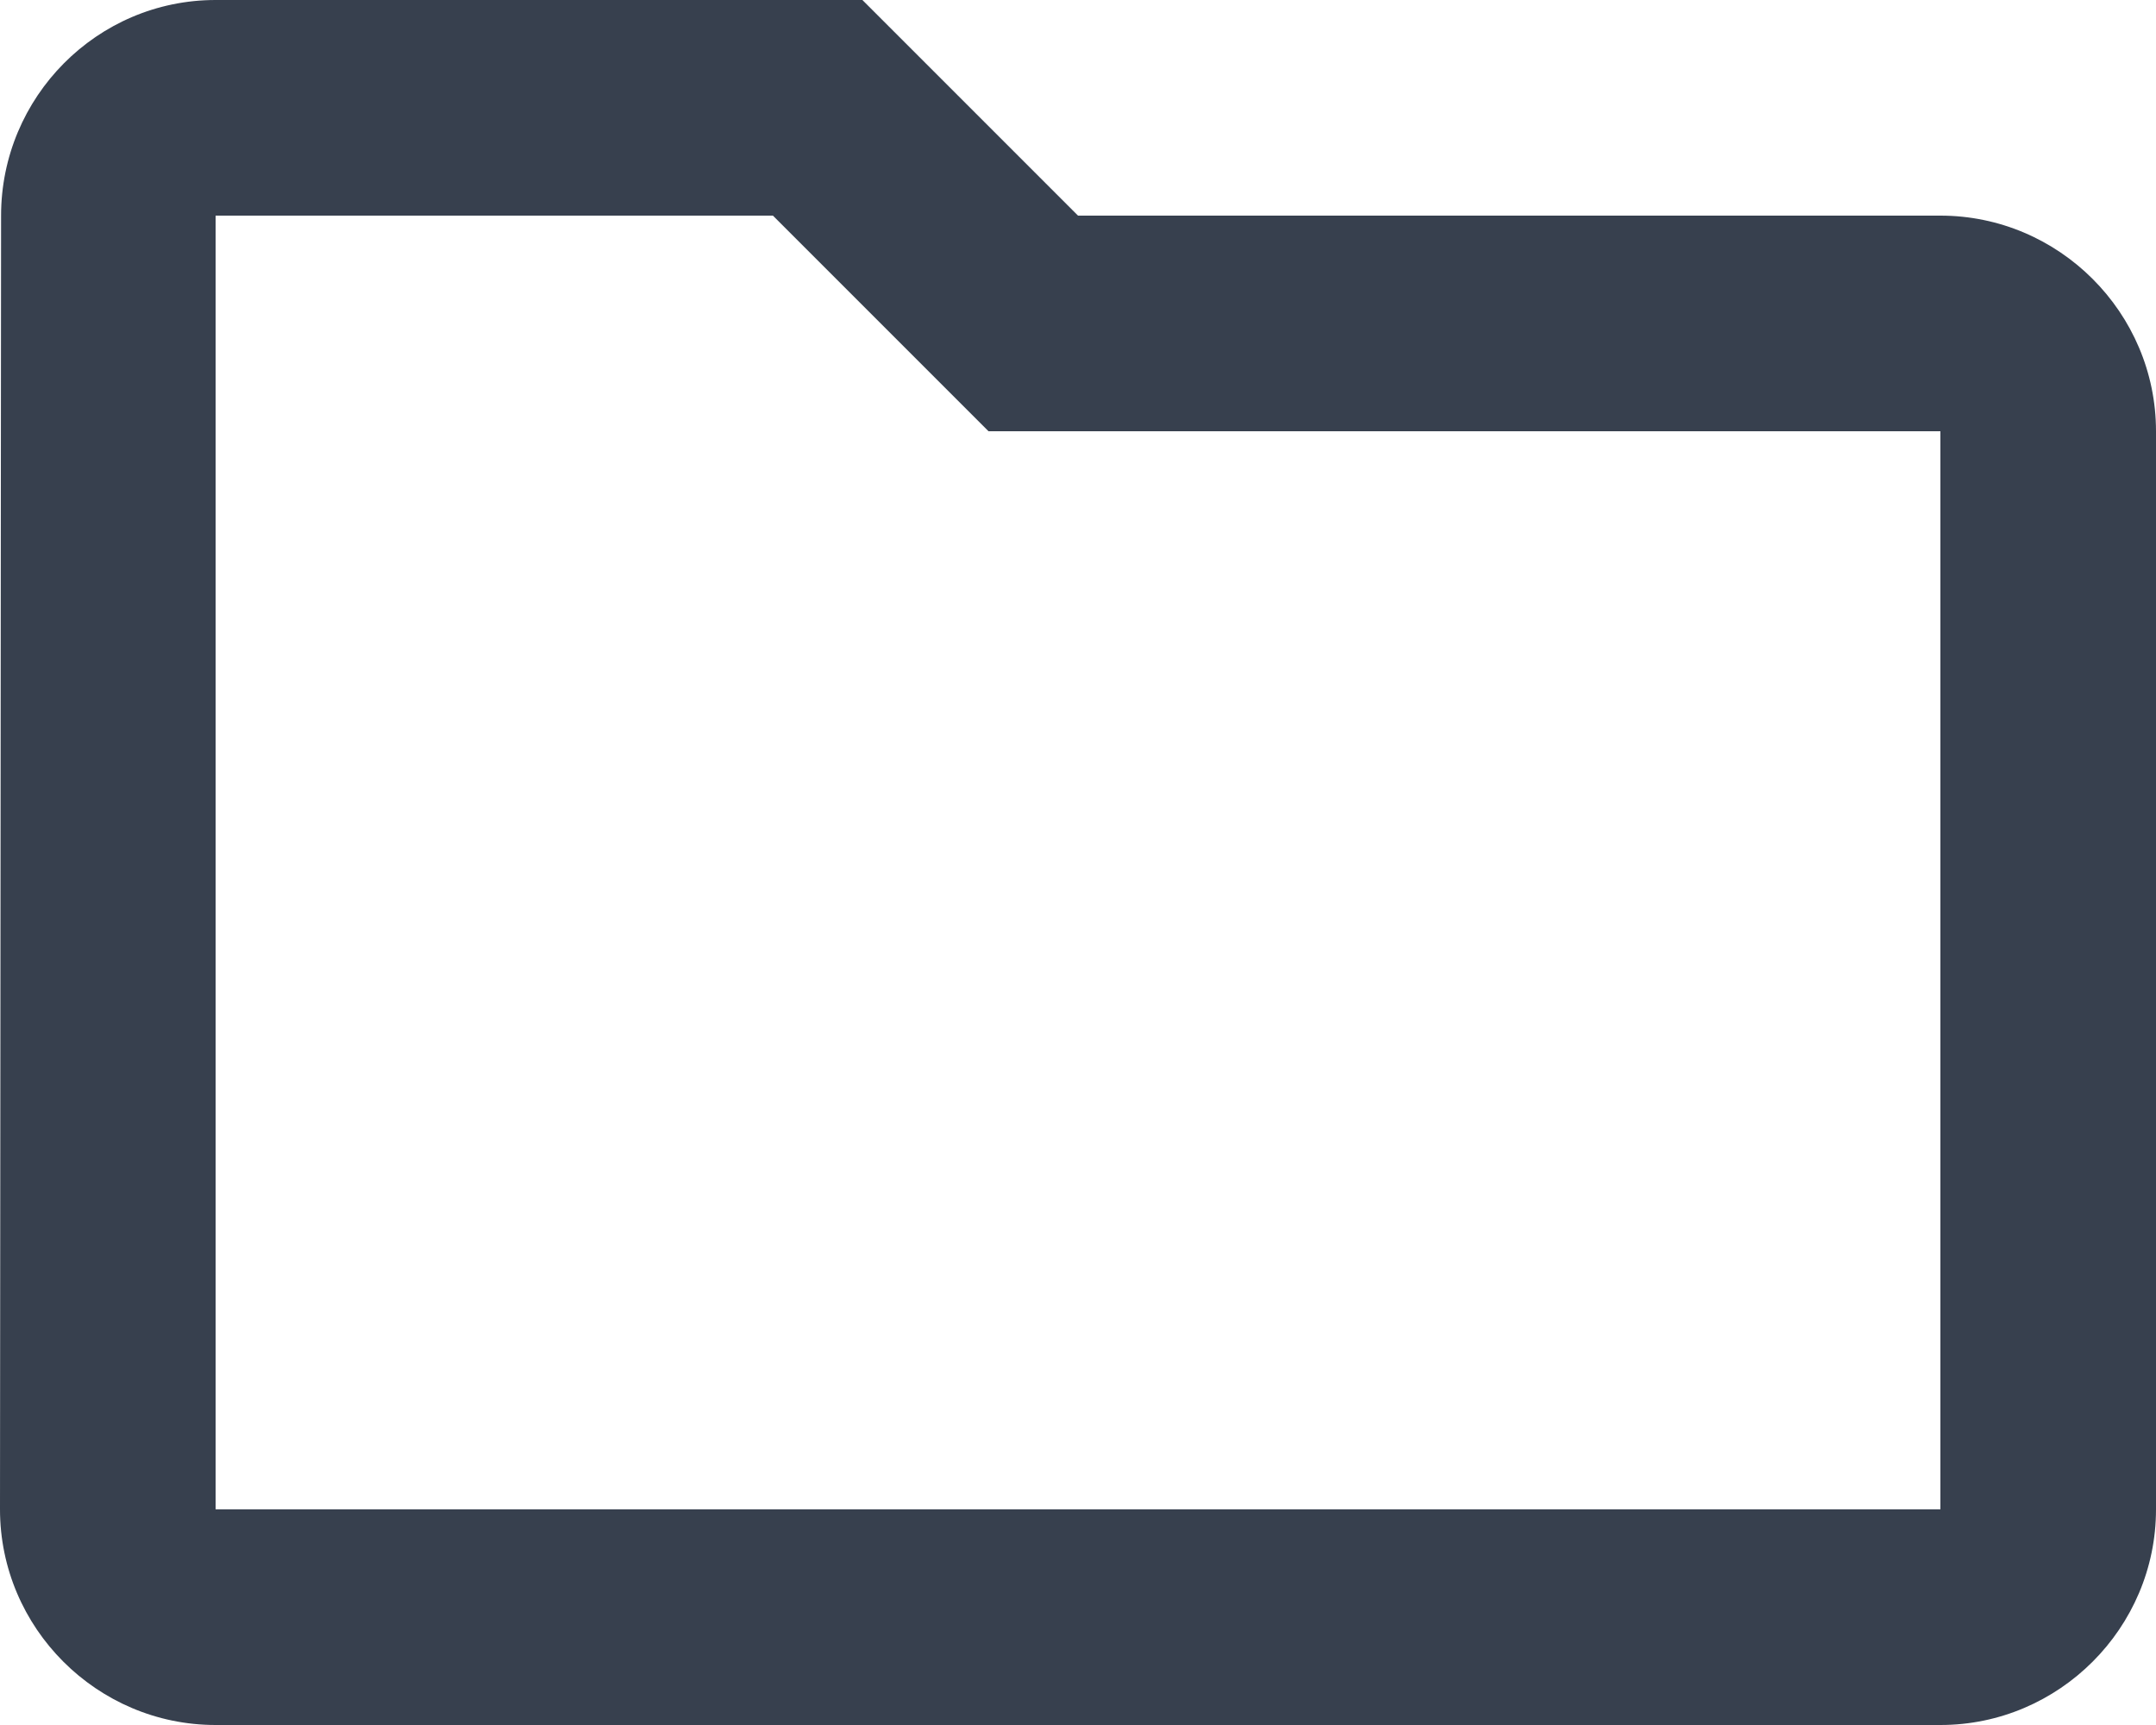
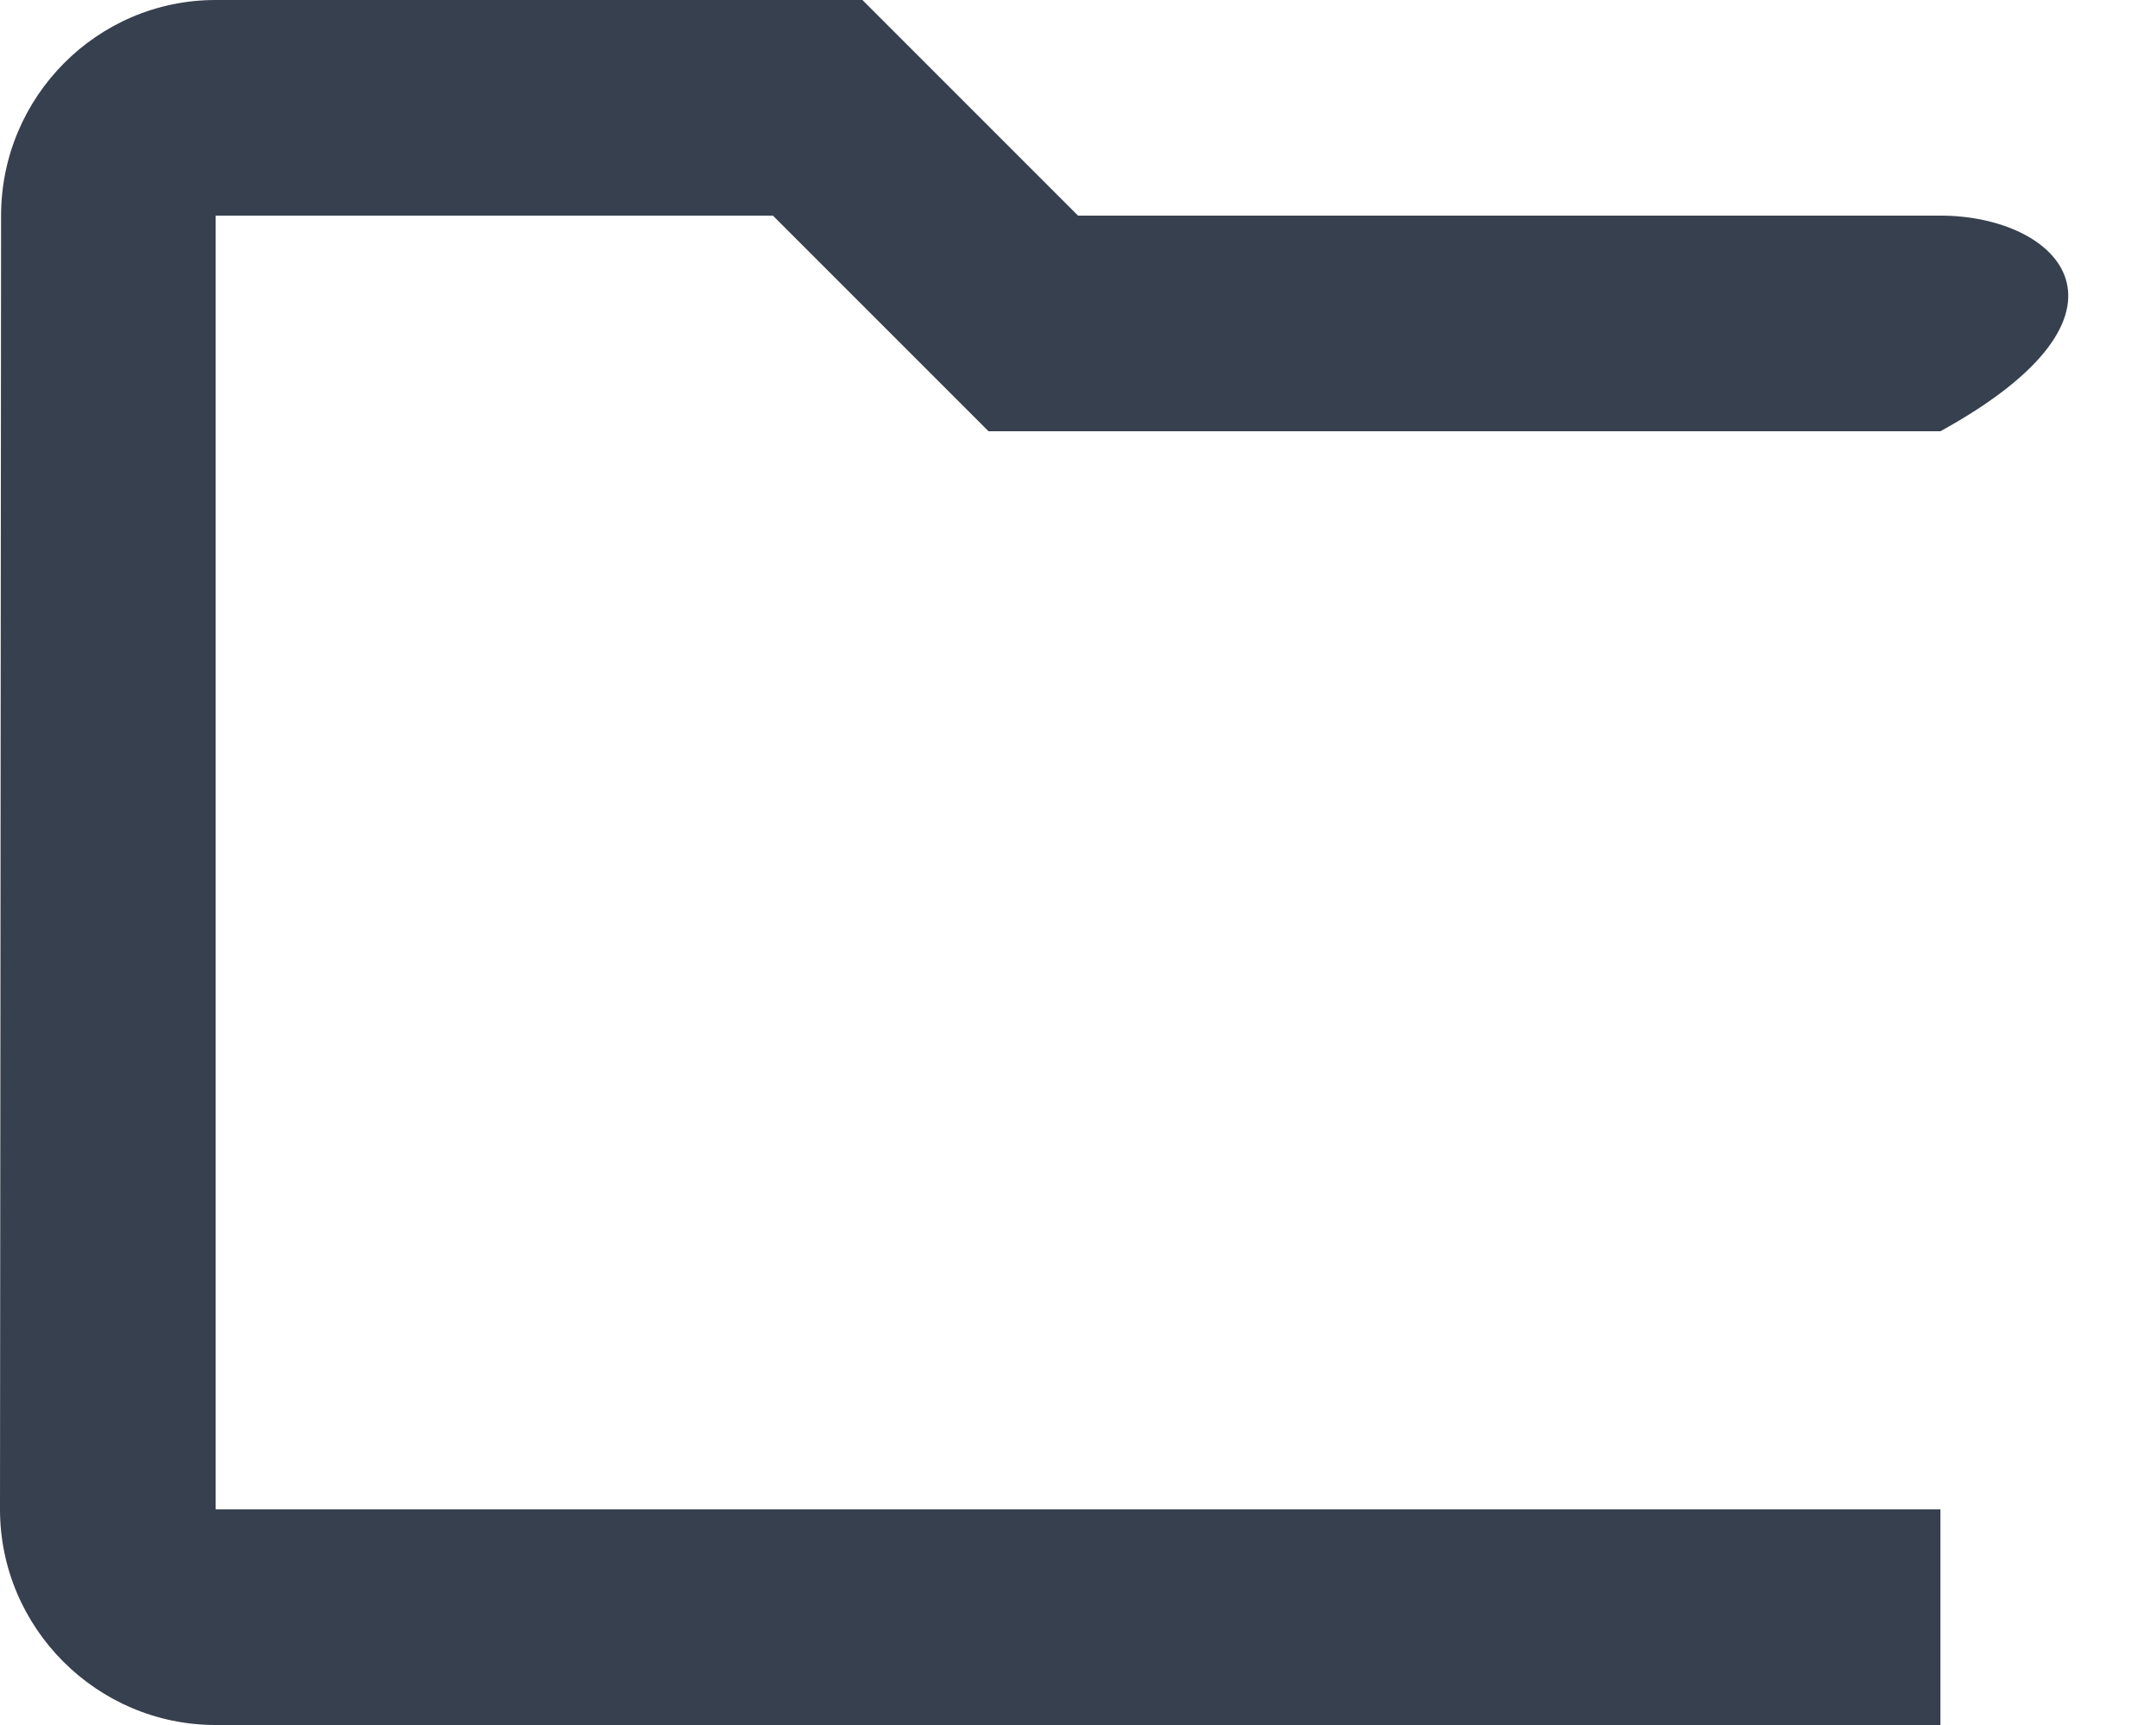
<svg xmlns="http://www.w3.org/2000/svg" width="20" height="16" viewBox="0 0 20 16" fill="none">
-   <path d="M7.17 2L9.17 4H18V14H2V2H7.17ZM8 0H2C0.9 0 0.01 0.9 0.01 2L0 14C0 15.1 0.9 16 2 16H18C19.1 16 20 15.1 20 14V4C20 2.9 19.1 2 18 2H10L8 0Z" fill="#37404E" />
+   <path d="M7.17 2L9.17 4H18V14H2V2H7.17ZM8 0H2C0.9 0 0.01 0.9 0.01 2L0 14C0 15.1 0.9 16 2 16H18V4C20 2.9 19.1 2 18 2H10L8 0Z" fill="#37404E" />
</svg>